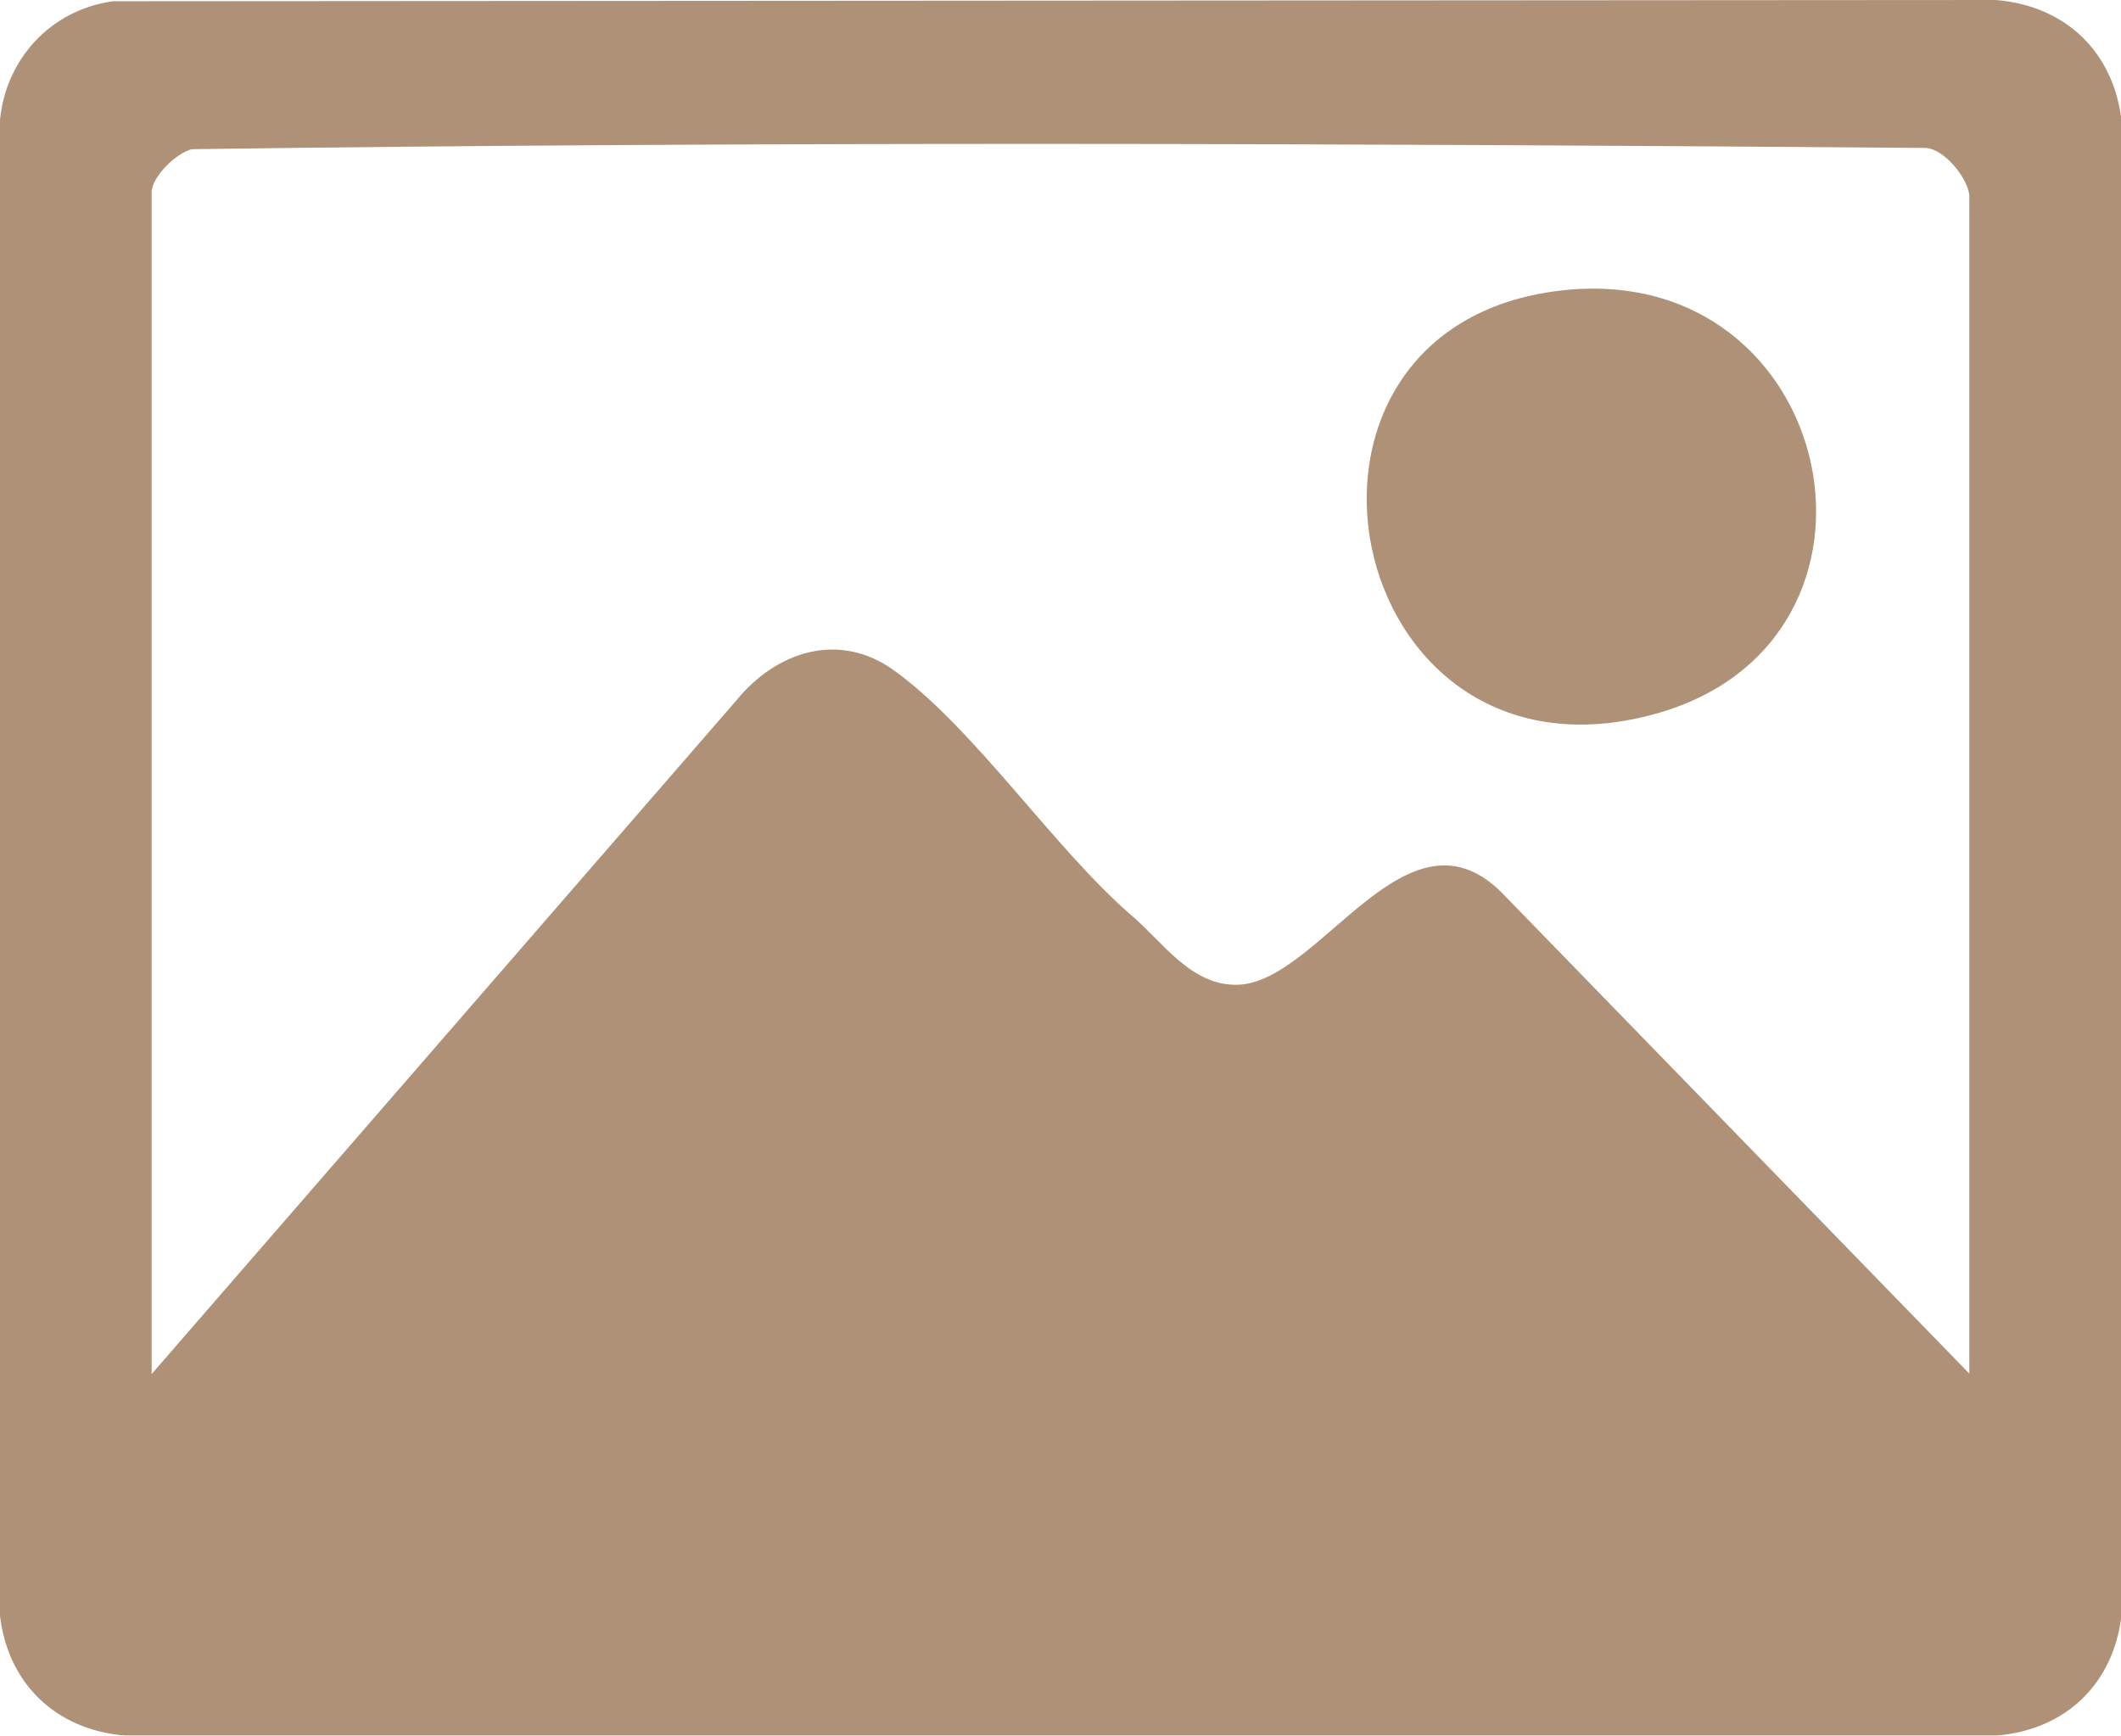
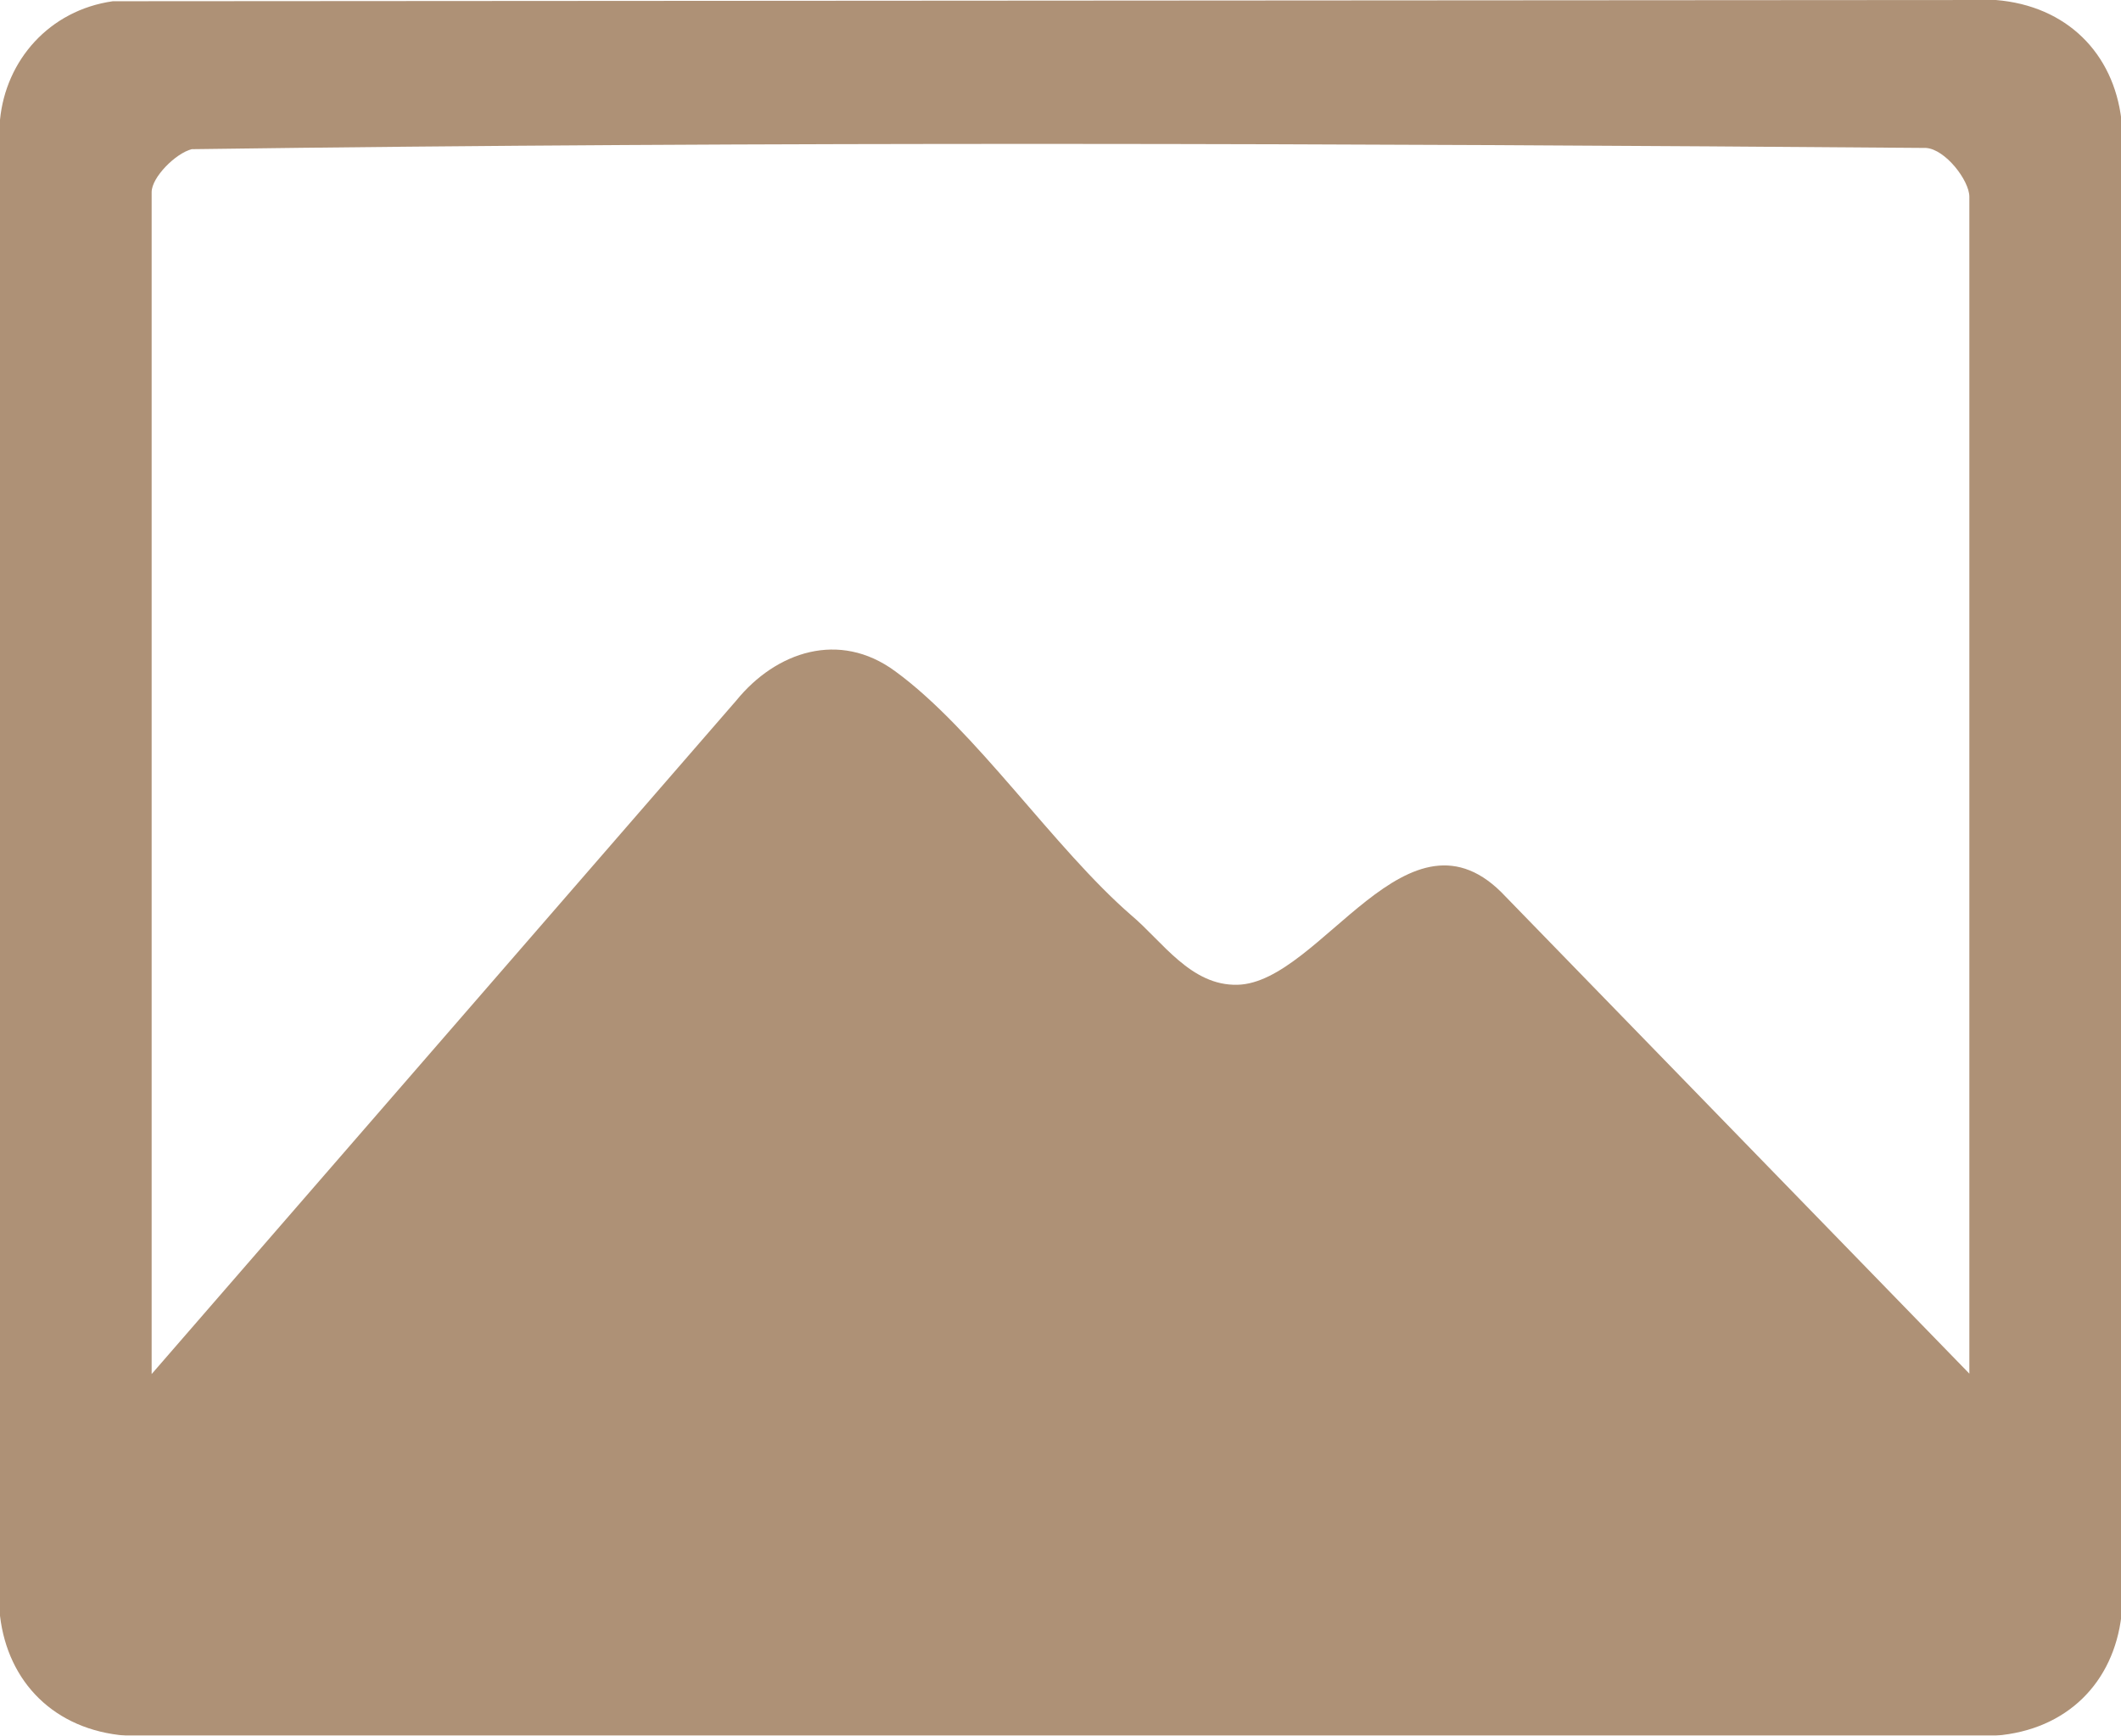
<svg xmlns="http://www.w3.org/2000/svg" id="Layer_2" data-name="Layer 2" viewBox="0 0 51.33 42">
  <defs>
    <style>
      .cls-1 {
        fill: #936c48;
      }

      .cls-2 {
        opacity: .75;
      }
    </style>
  </defs>
  <g id="Layer_1-2" data-name="Layer 1">
    <g id="_المستطيل_الابيض_مع_العناصر" data-name="المستطيل الابيض مع العناصر">
      <g class="cls-2">
        <g>
          <path class="cls-1" d="M2.73.03l45.57-.03c1.72.14,2.85,1.29,3.04,2.9v36.2c-.19,1.61-1.31,2.76-3.04,2.9H3.04c-1.72-.14-2.85-1.29-3.04-2.9V2.9C.14,1.46,1.19.25,2.73.03ZM47.66,33.25V4.76c0-.39-.58-1.15-1.05-1.18-13.97-.11-28.01-.16-41.97.03-.39.1-.97.68-.97,1.04v28.6l14.15-16.3c.96-1.18,2.49-1.7,3.84-.71,1.95,1.42,3.84,4.28,5.72,5.91.75.63,1.44,1.71,2.57,1.68,2.02-.05,4.14-4.66,6.49-2.13l11.22,11.54Z" />
-           <path class="cls-1" d="M37.78,7.03c6.71-.77,8.66,8.5,2.26,10.25-7.62,2.09-9.87-9.38-2.26-10.25Z" />
        </g>
      </g>
    </g>
  </g>
</svg>